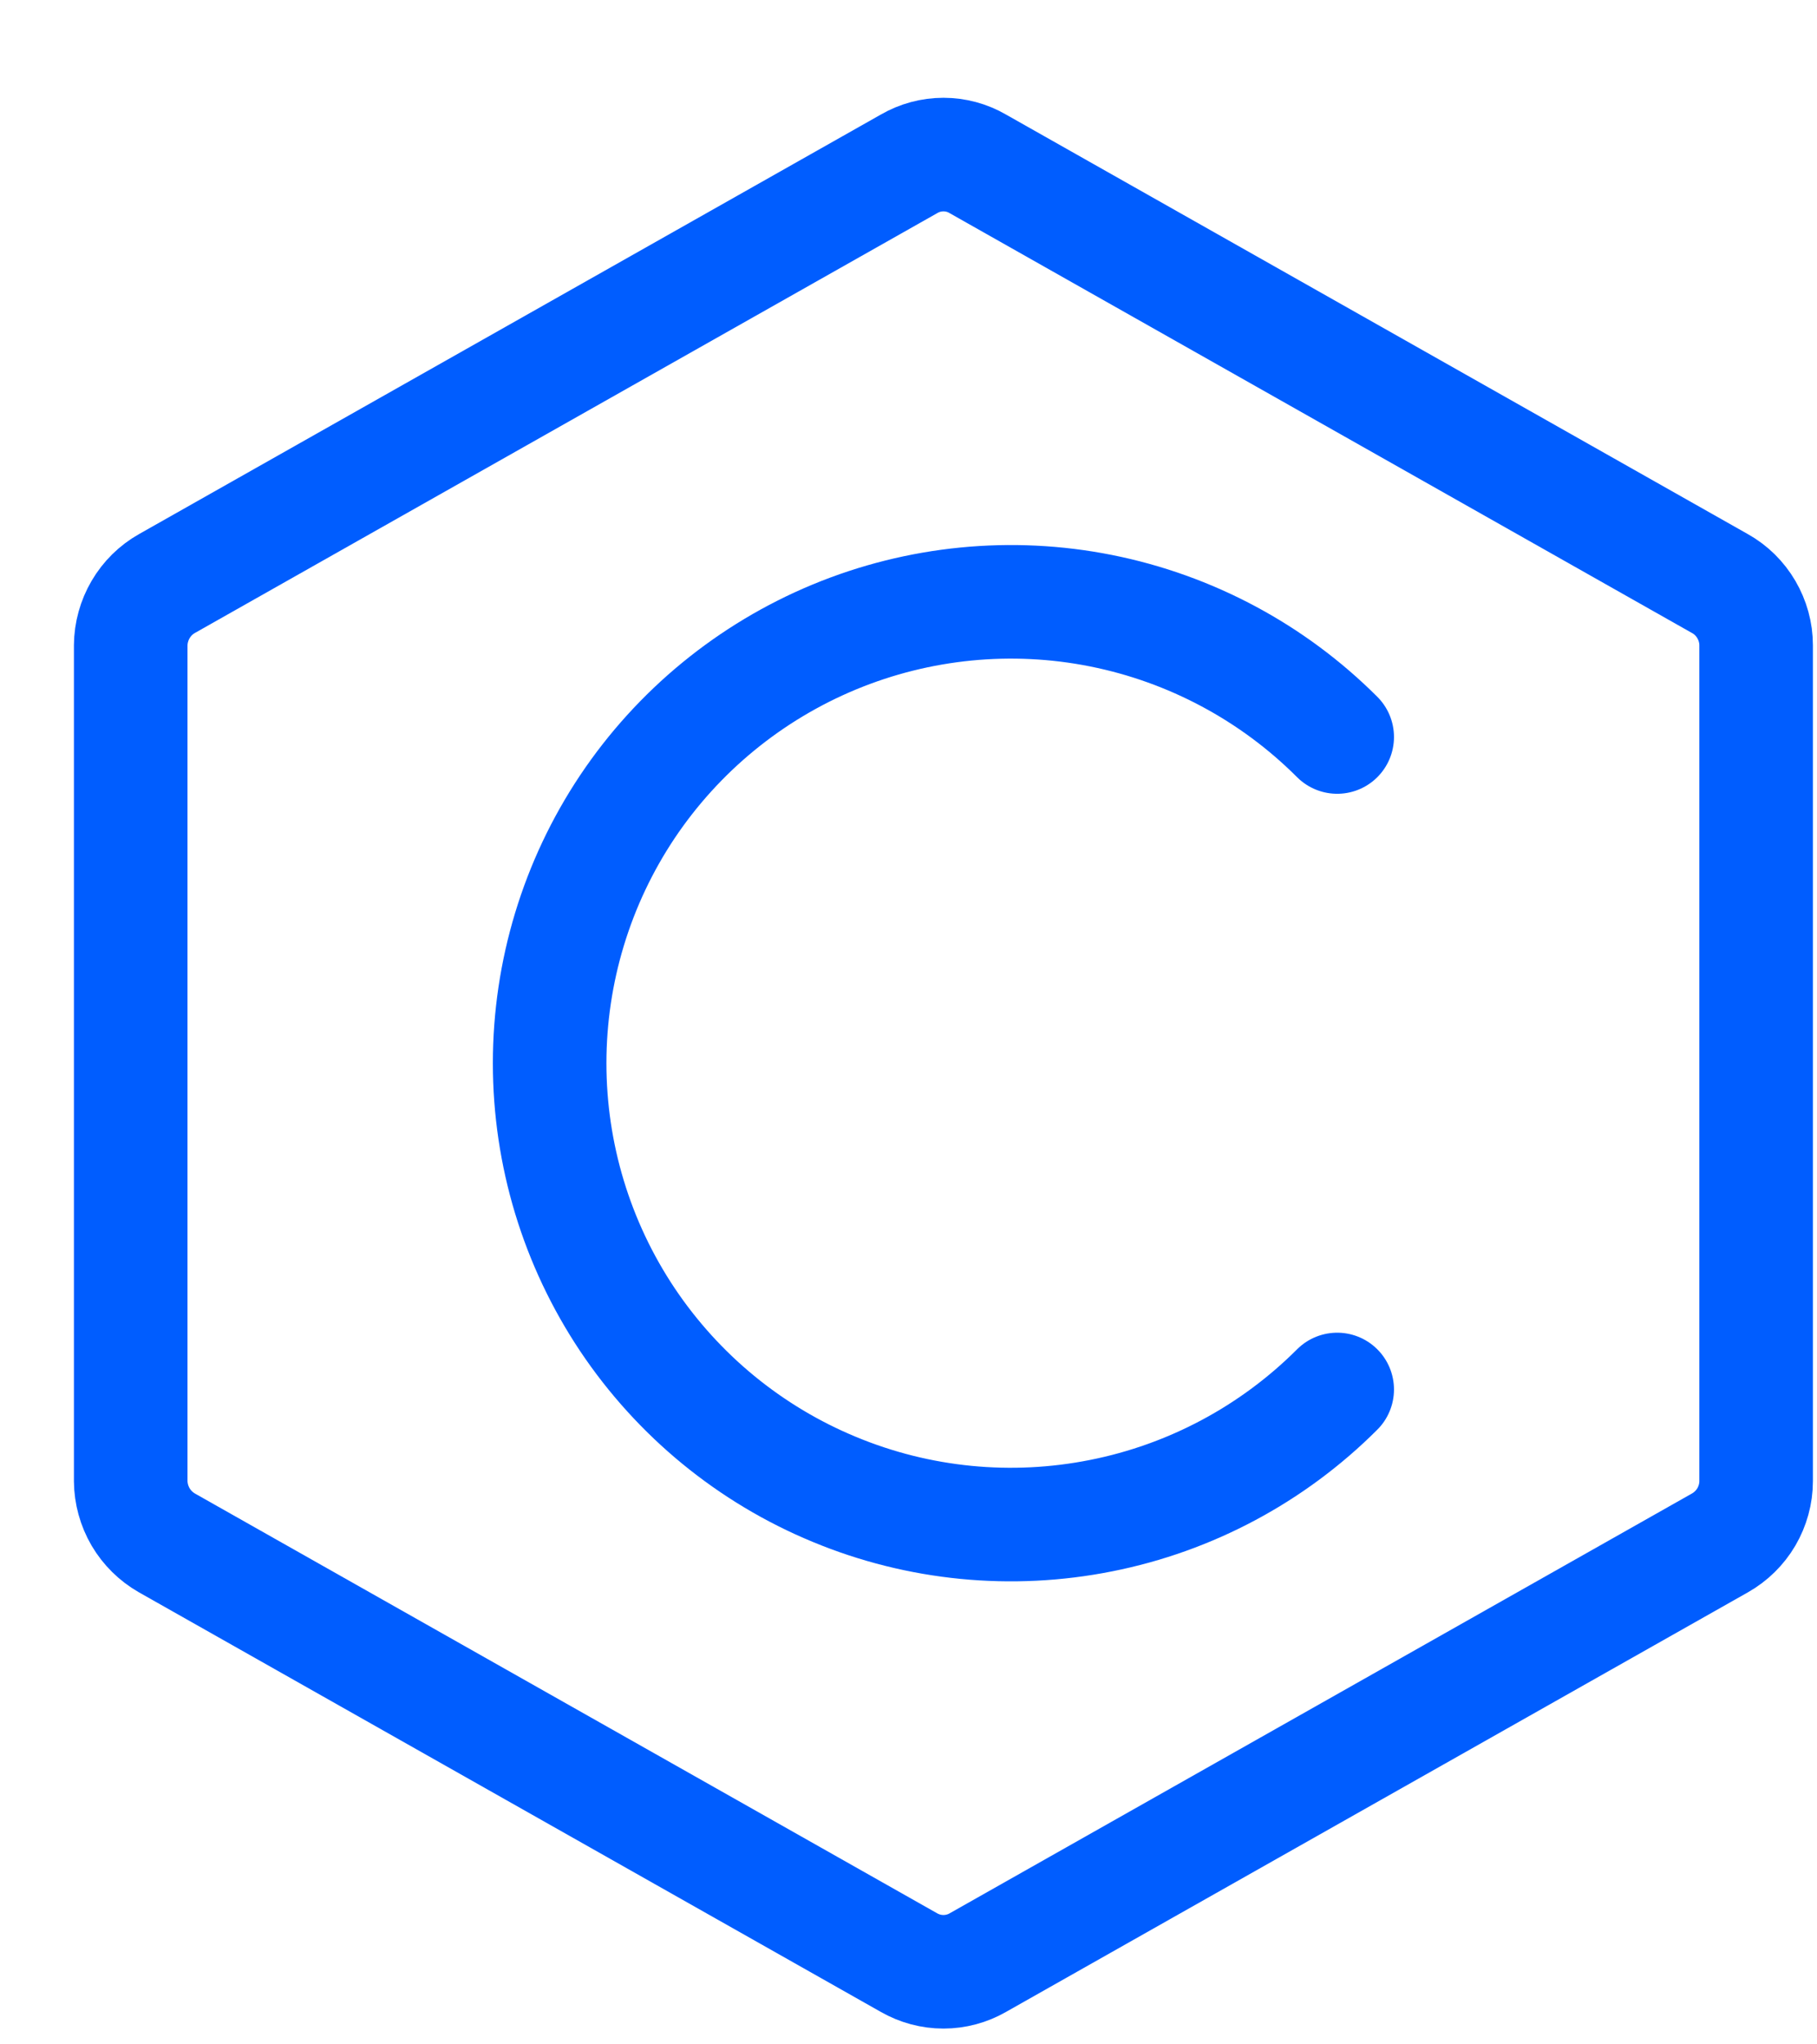
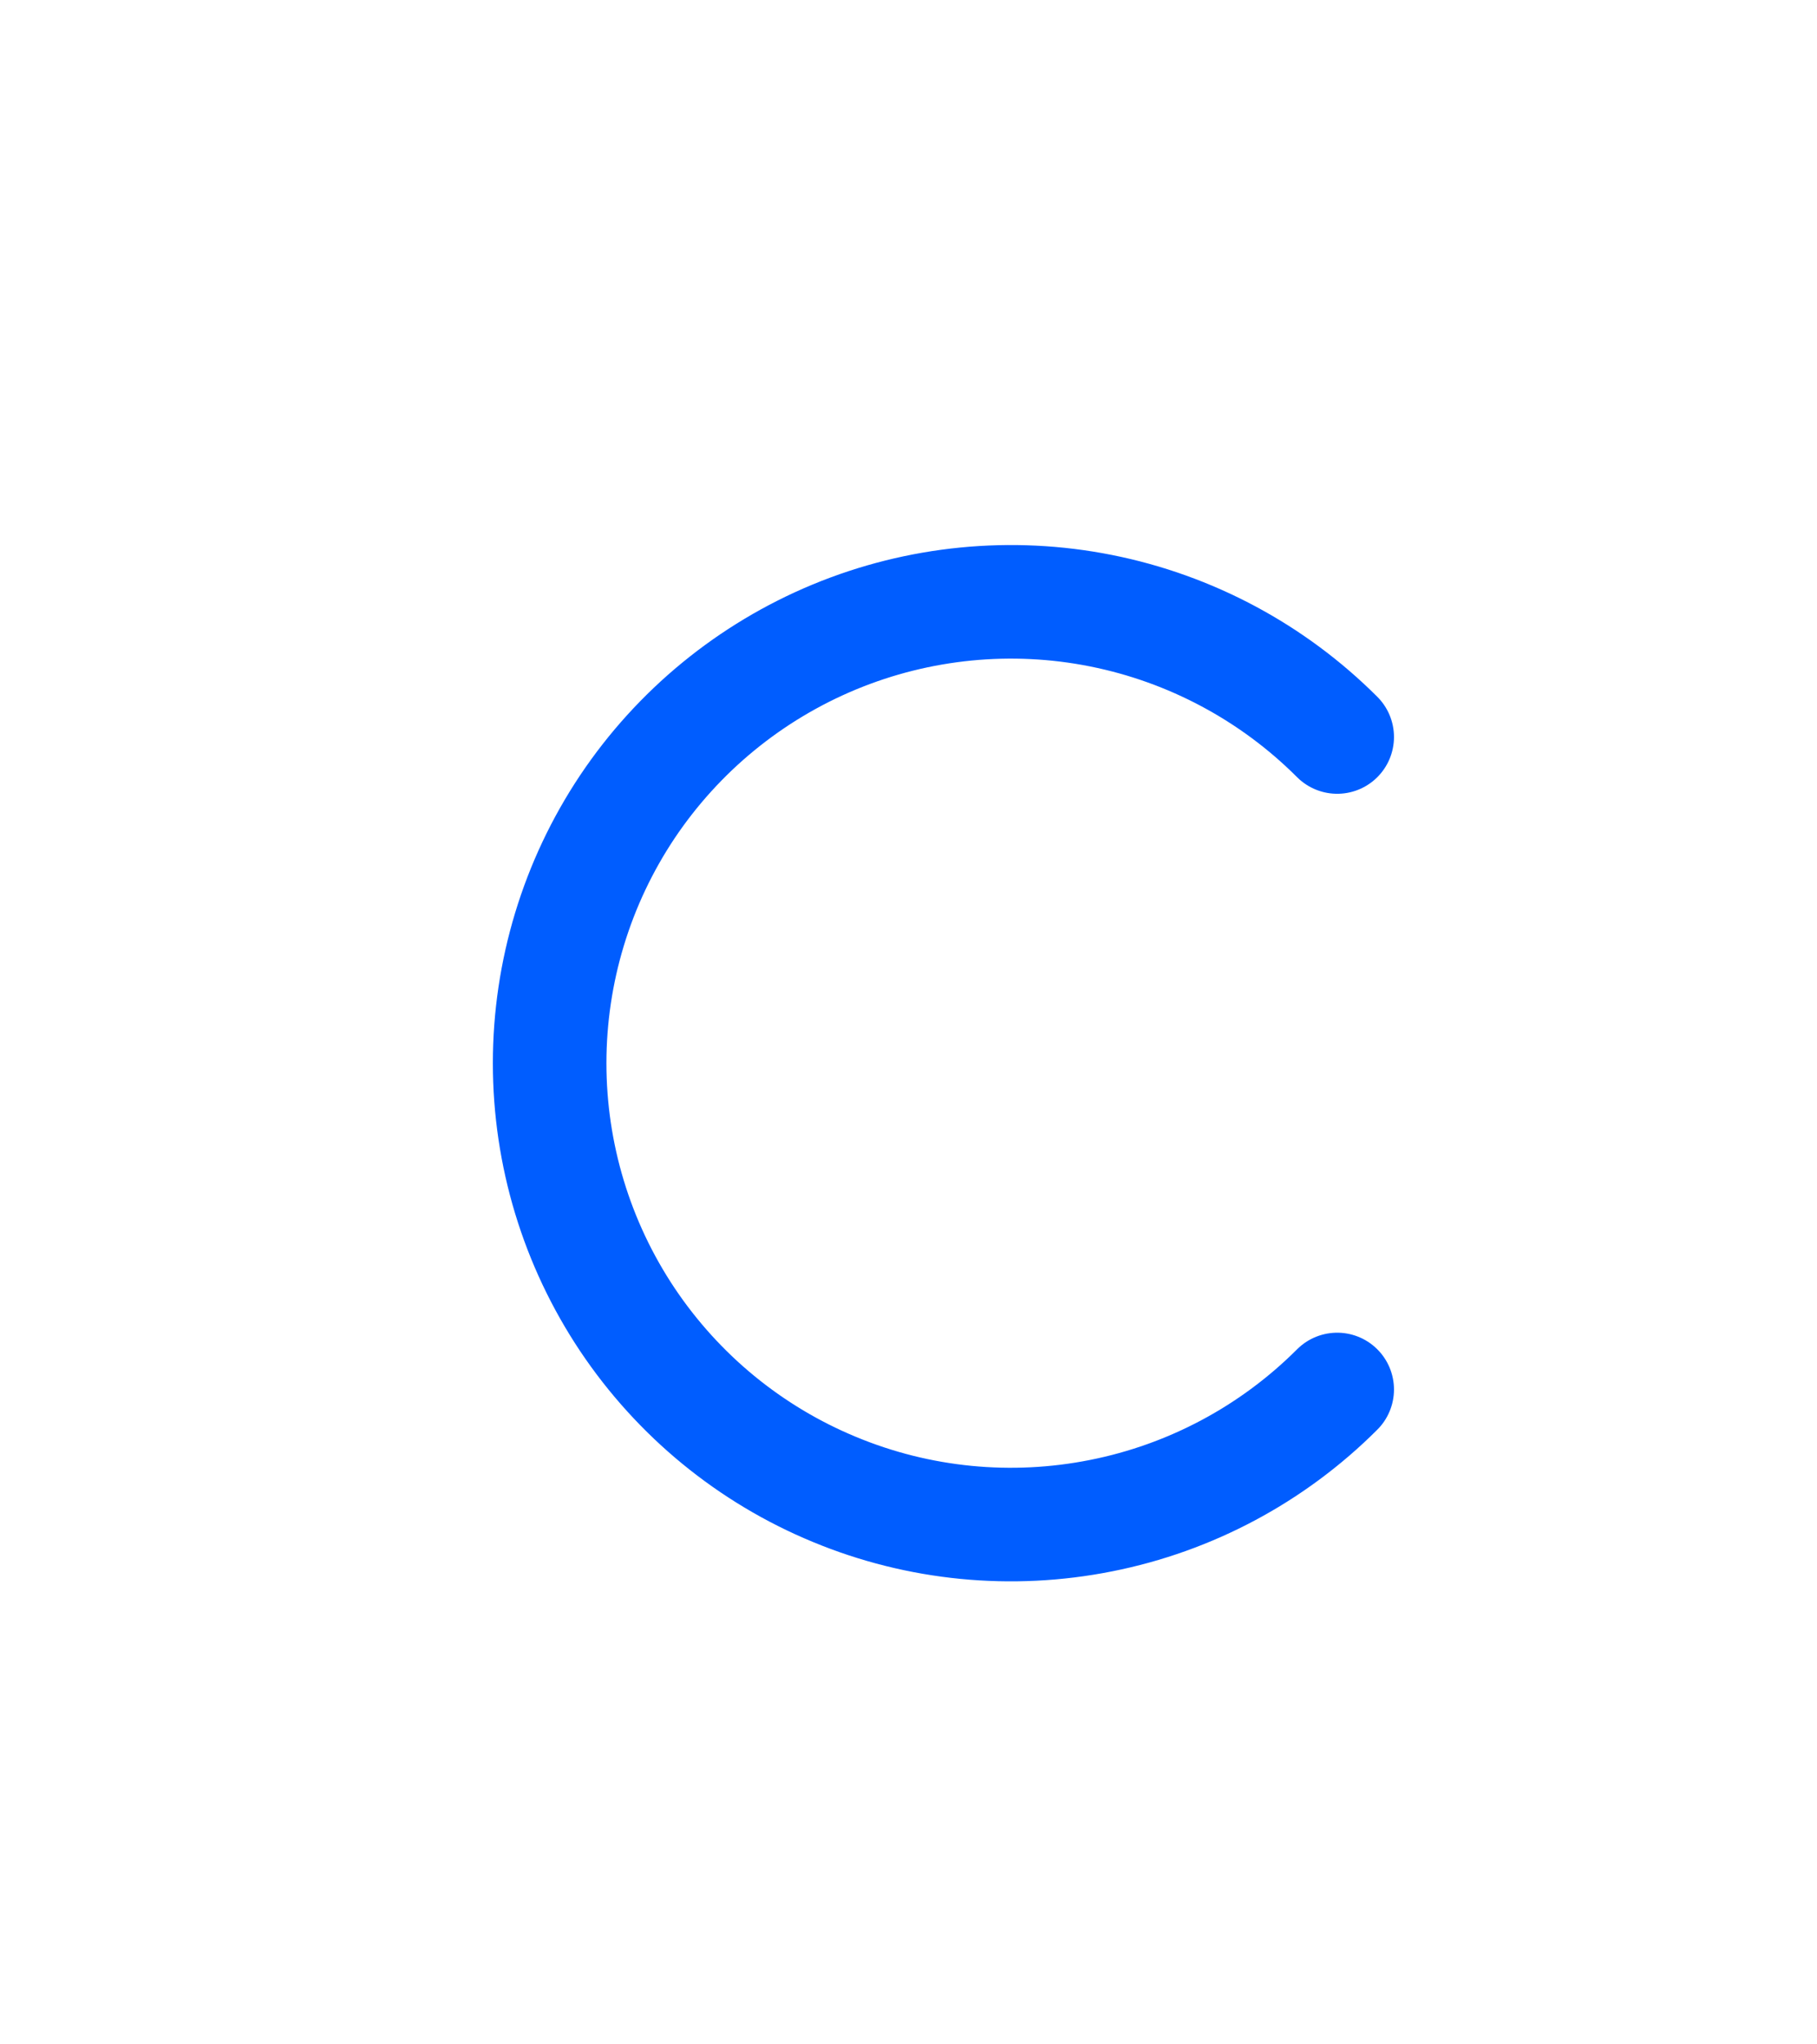
<svg xmlns="http://www.w3.org/2000/svg" width="16" height="18" viewBox="0 0 16 18" fill="none">
-   <path d="M15.464 13.041V5.682C15.464 5.571 15.434 5.463 15.378 5.367C15.322 5.271 15.242 5.192 15.145 5.138L8.611 1.443C8.519 1.389 8.414 1.361 8.308 1.361C8.201 1.361 8.097 1.389 8.004 1.443L1.47 5.138C1.374 5.192 1.294 5.271 1.238 5.367C1.182 5.463 1.152 5.571 1.151 5.682V13.041C1.152 13.151 1.182 13.26 1.238 13.356C1.294 13.451 1.374 13.53 1.47 13.585L8.004 17.28C8.097 17.333 8.201 17.361 8.308 17.361C8.414 17.361 8.519 17.333 8.611 17.28L15.145 13.585C15.242 13.53 15.322 13.451 15.378 13.356C15.434 13.26 15.464 13.151 15.464 13.041V13.041Z" stroke="#005DFF" stroke-linecap="round" stroke-linejoin="round" />
  <path d="M11.775 6.489C11.207 5.921 10.483 5.534 9.695 5.377C8.907 5.22 8.09 5.301 7.348 5.608C6.605 5.916 5.971 6.436 5.524 7.104C5.078 7.772 4.84 8.558 4.84 9.361C4.84 10.165 5.078 10.95 5.524 11.618C5.971 12.286 6.605 12.807 7.348 13.114C8.09 13.422 8.907 13.502 9.695 13.345C10.483 13.189 11.207 12.802 11.775 12.234" stroke="#005DFF" stroke-linecap="round" />
</svg>